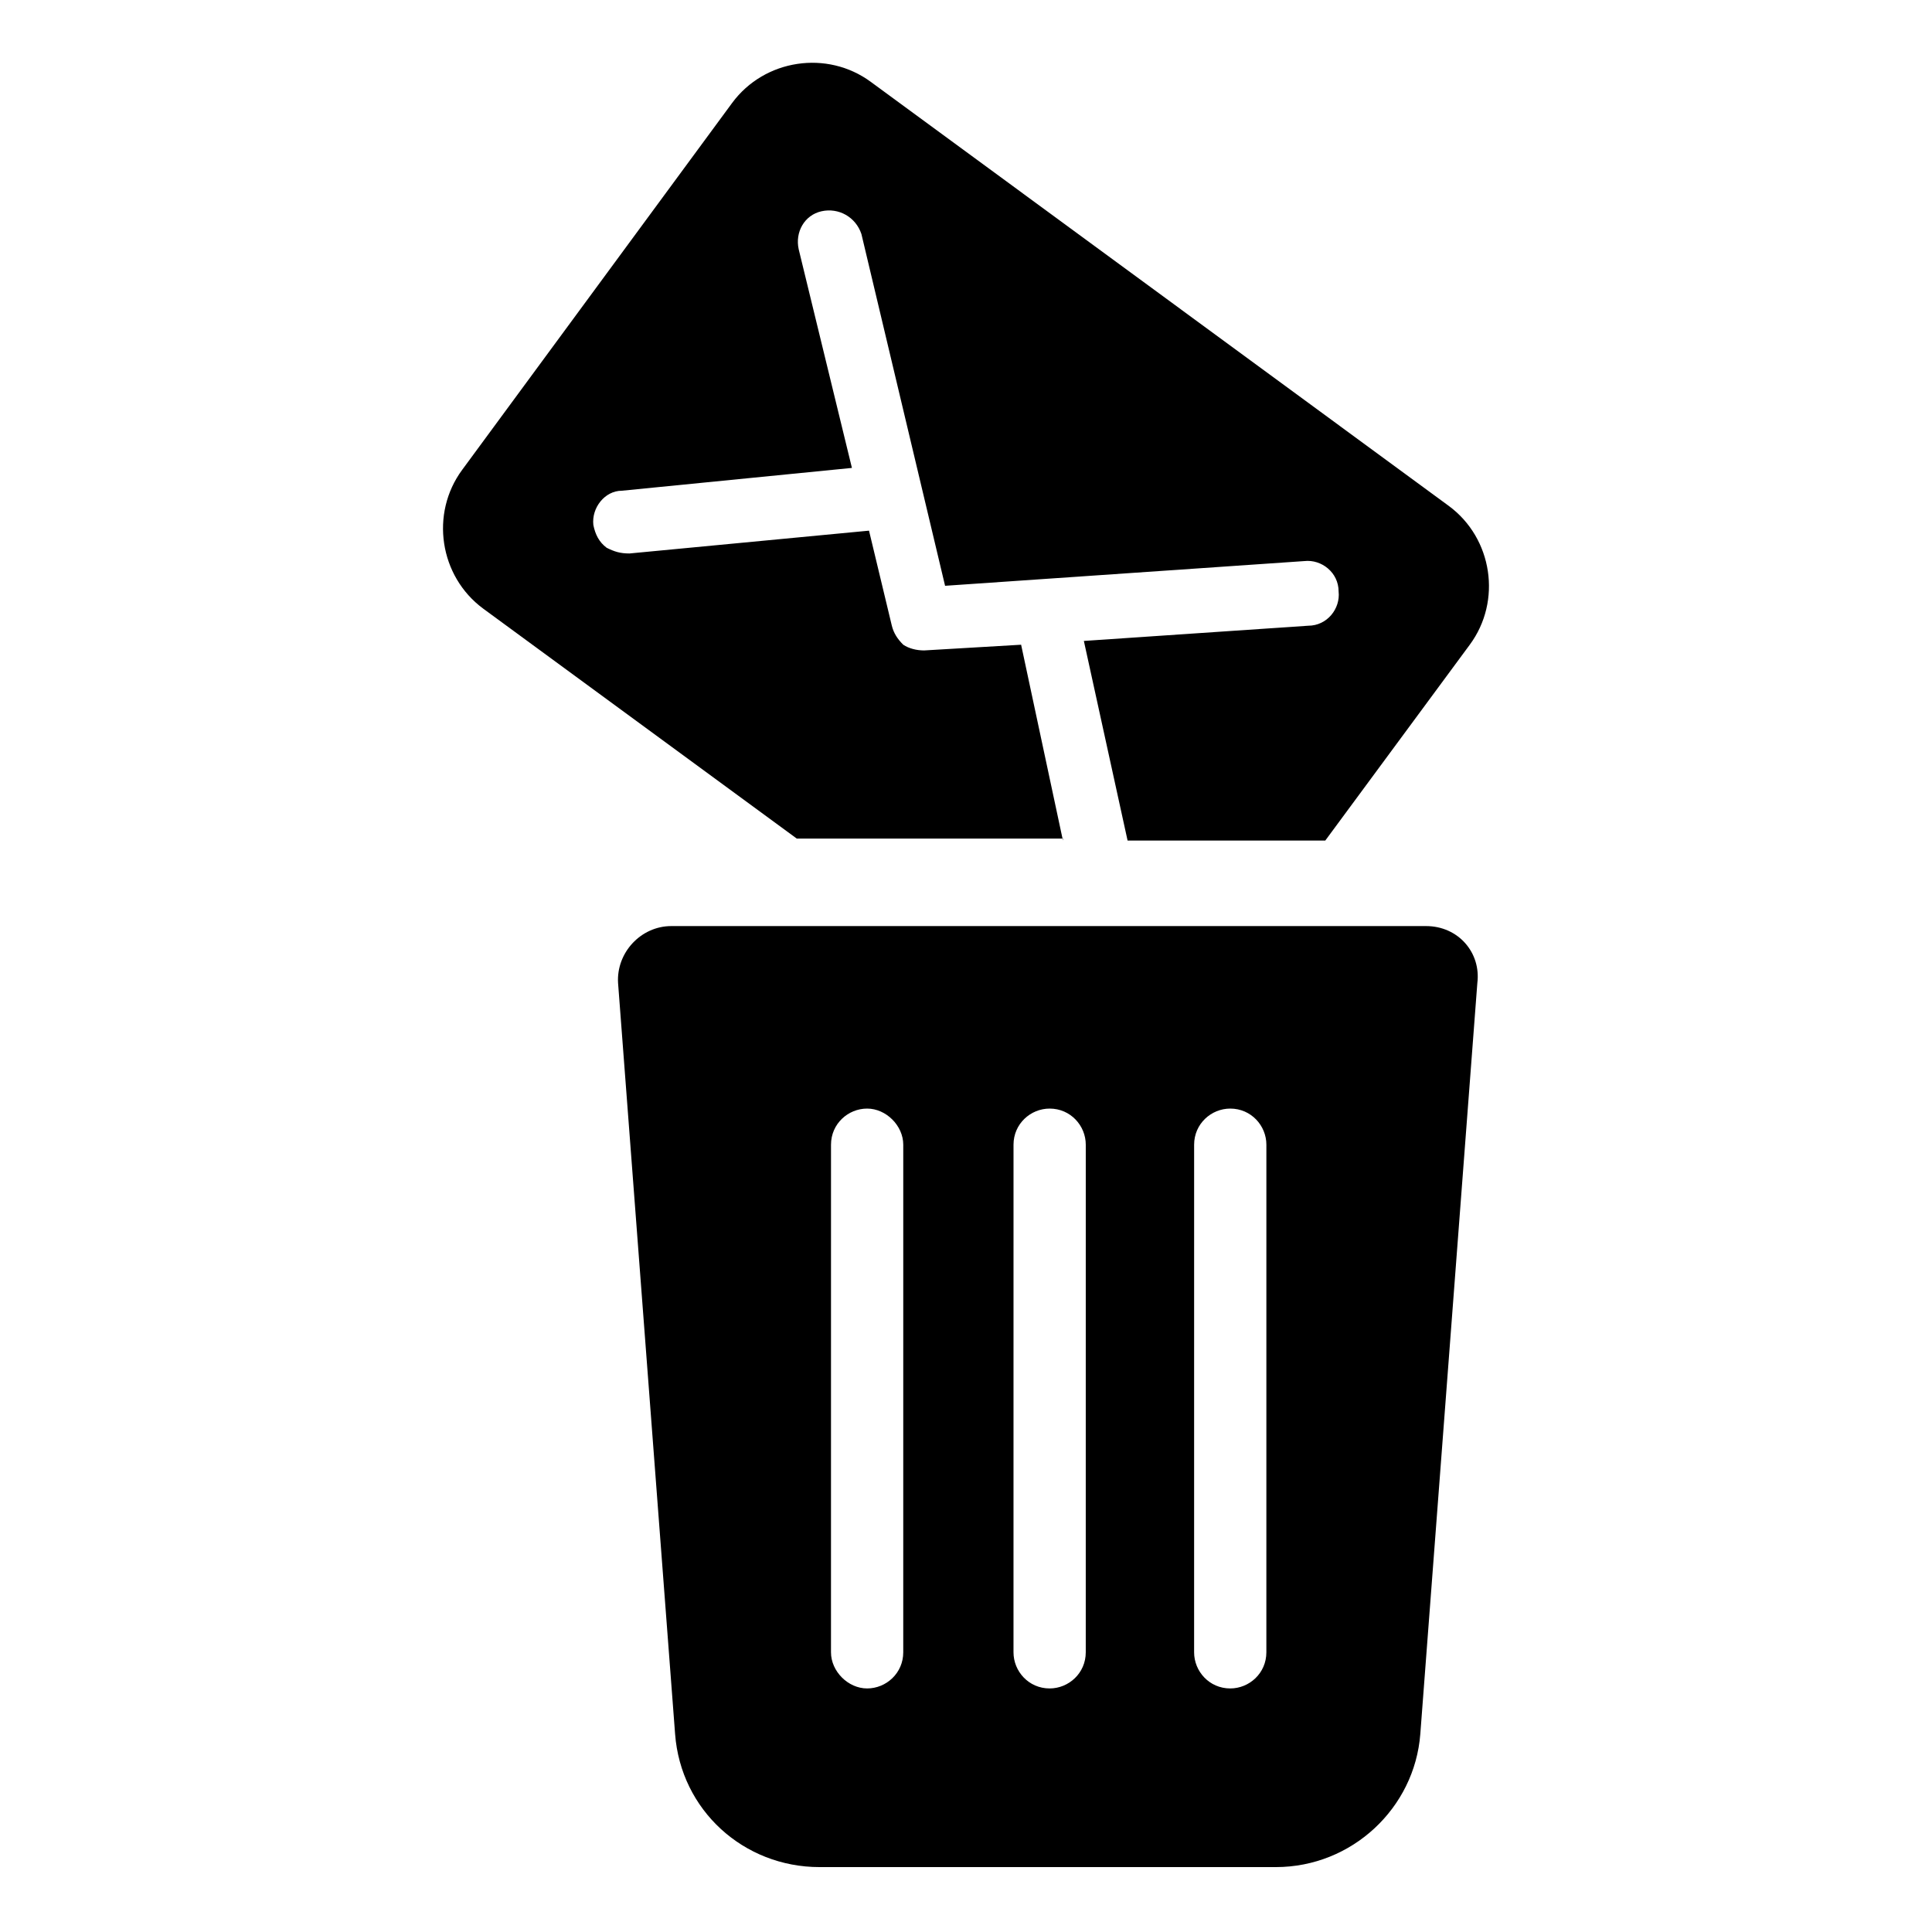
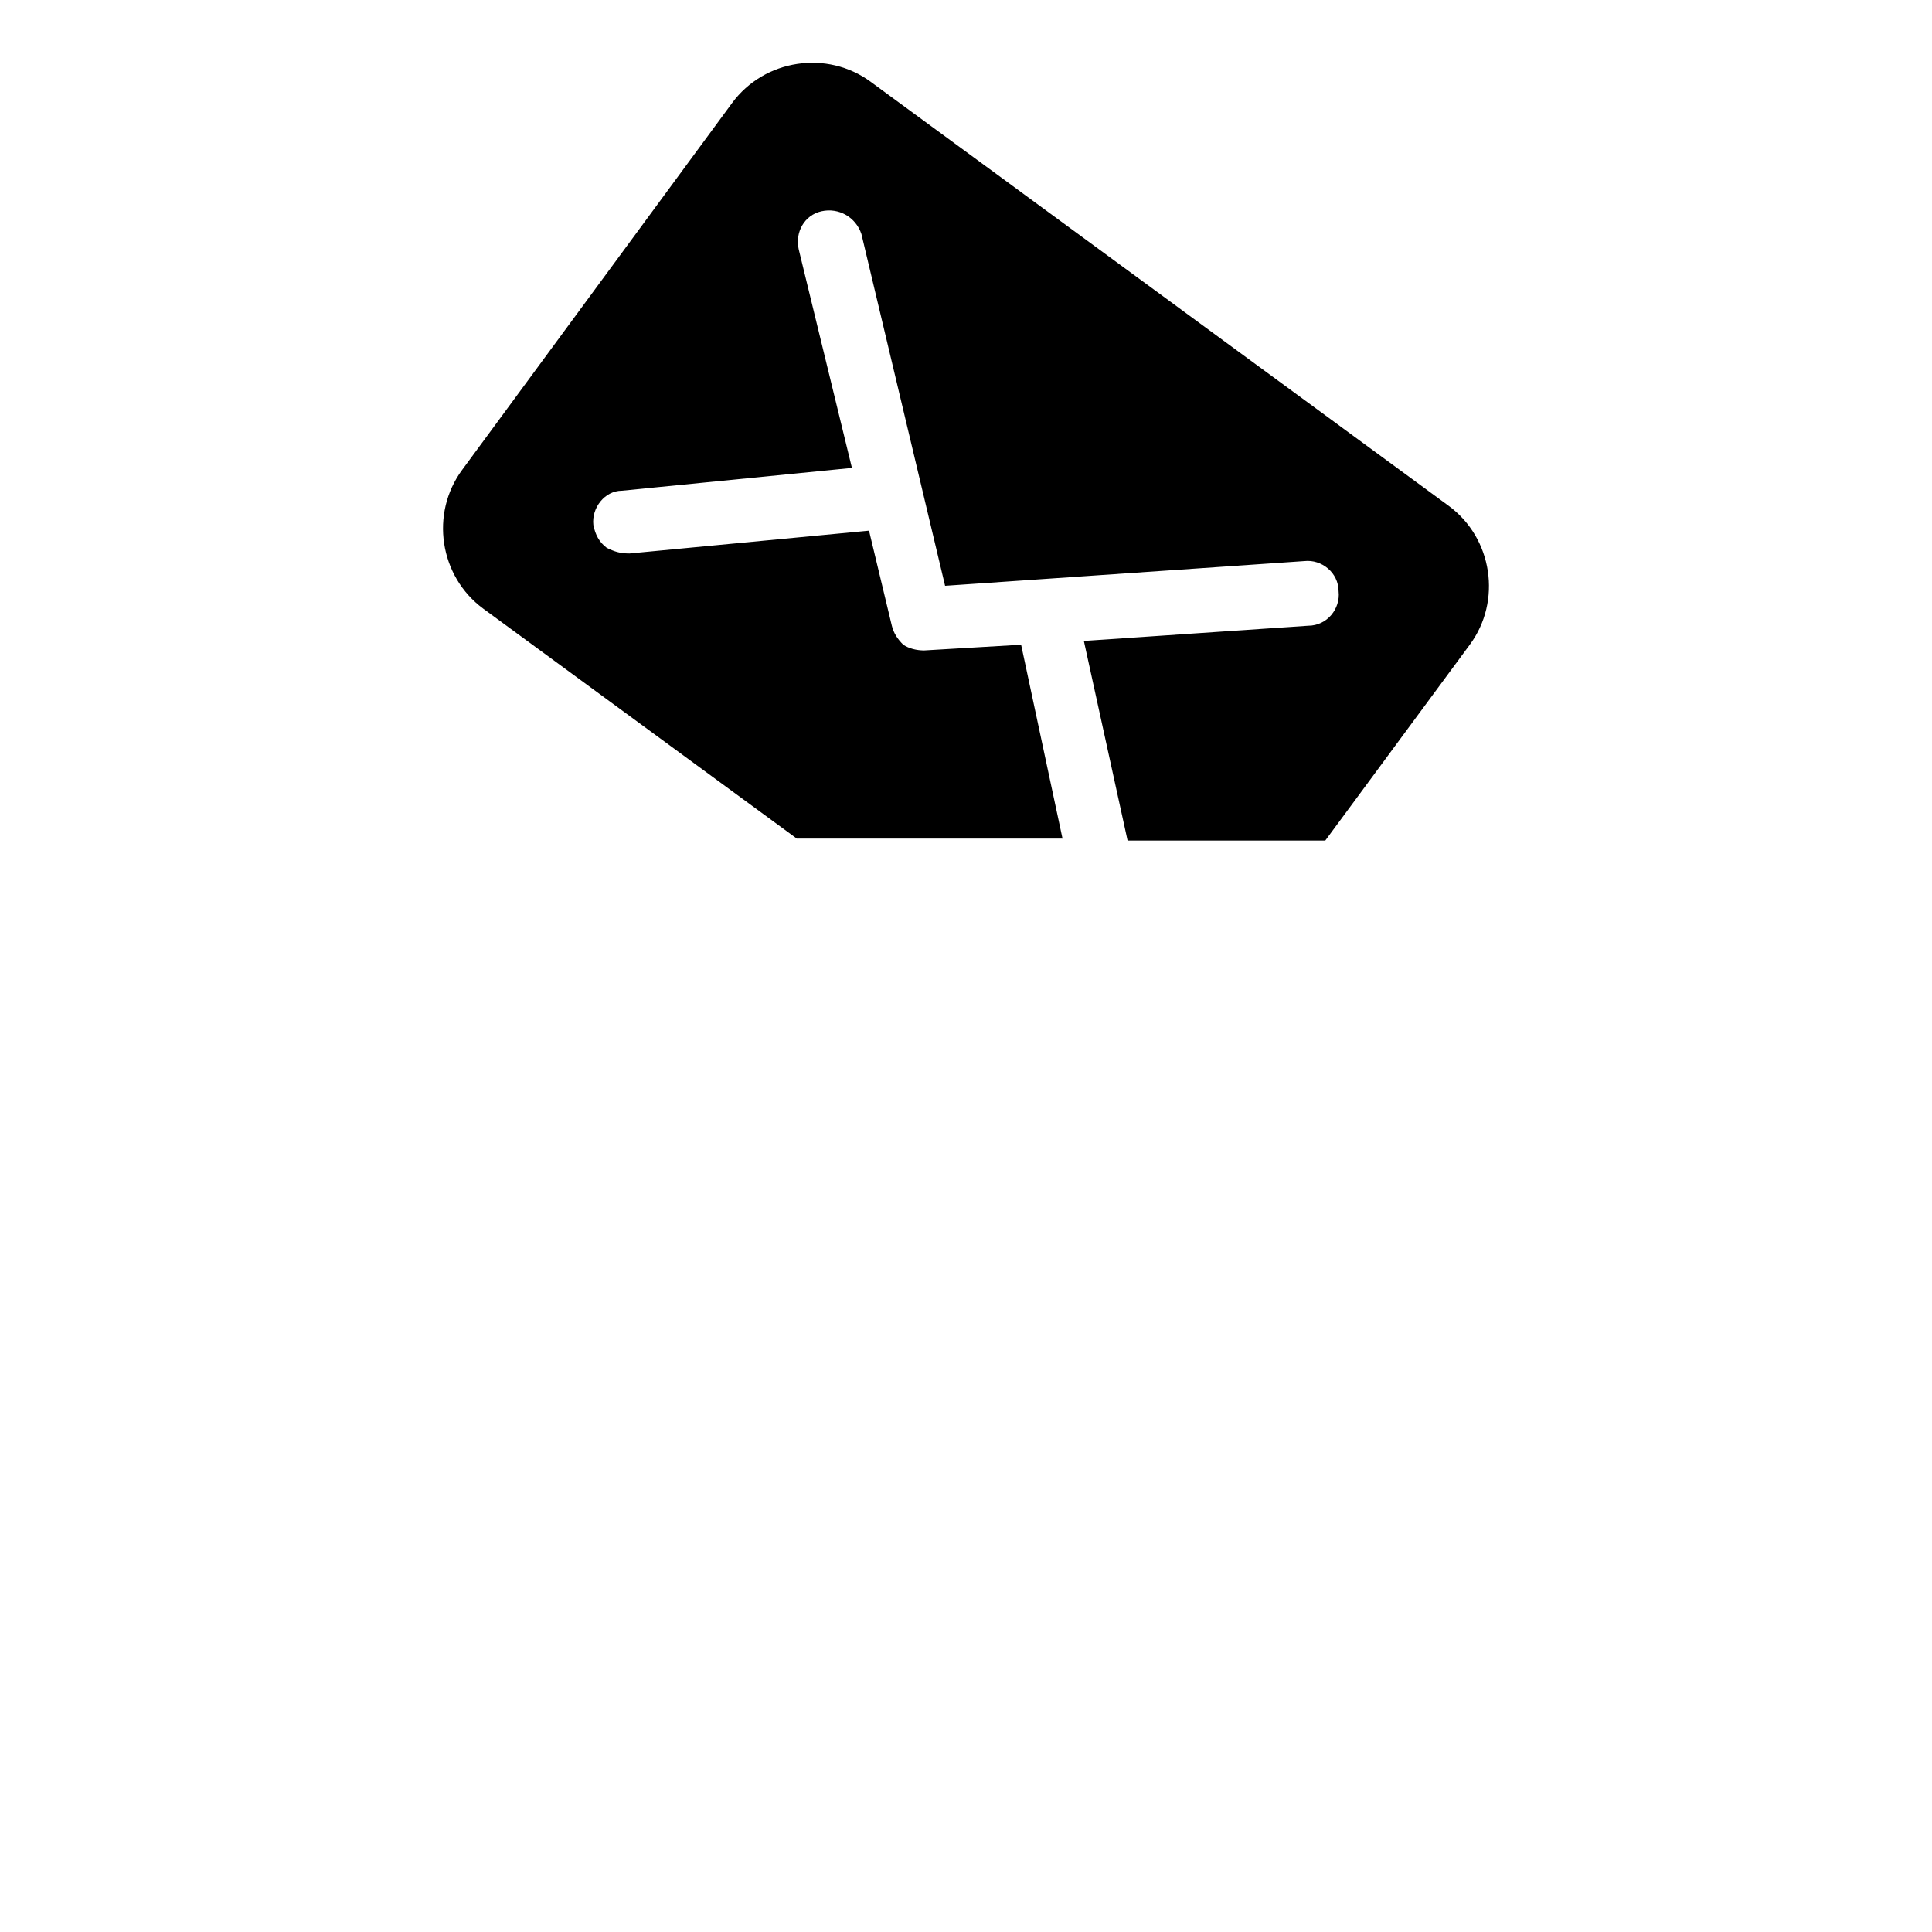
<svg xmlns="http://www.w3.org/2000/svg" fill="#000000" width="800px" height="800px" version="1.1" viewBox="144 144 512 512">
  <g>
    <path d="m425.69 366.75-11.082-51.891-25.695 1.512c-2.016 0-4.031-0.504-5.543-1.512-1.512-1.512-2.519-3.023-3.023-5.039l-6.047-25.191-63.48 6.047c-2.519 0-4.031-0.504-6.047-1.512-2.016-1.512-3.023-3.527-3.527-6.047-0.504-4.535 3.023-9.07 7.559-9.07l60.965-6.043-14.105-57.938c-1.008-4.535 1.512-9.07 6.047-10.078 4.535-1.008 9.07 1.512 10.578 6.047l22.168 93.207 95.219-6.551c4.535-0.504 9.07 3.023 9.07 8.062 0.504 4.535-3.023 9.07-8.062 9.07l-59.449 4.031 11.586 52.898h52.395l38.289-51.891c8.566-11.586 6.047-28.215-5.543-36.777l-153.15-112.36c-11.586-8.566-28.215-6.047-36.777 5.543l-71.543 97.234c-8.566 11.586-6.047 28.215 5.543 36.777l83.129 60.961h70.531z" />
-     <path d="m521.92 389.42h-200.02c-8.062 0-14.609 7.055-14.105 15.113l15.113 199c1.512 20.152 18.137 35.266 38.289 35.266h120.91c20.152 0 36.777-15.617 38.289-35.266l15.113-199c1.012-8.059-5.035-15.113-13.598-15.113zm-138.55 192.46c0 5.543-4.535 9.574-9.574 9.574s-9.574-4.535-9.574-9.574l0.004-134.52c0-5.543 4.535-9.574 9.574-9.574 5.039 0 9.574 4.535 9.574 9.574zm48.367 0c0 5.543-4.535 9.574-9.574 9.574-5.543 0-9.574-4.535-9.574-9.574l0.004-134.52c0-5.543 4.535-9.574 9.574-9.574 5.543 0 9.574 4.535 9.574 9.574zm47.863 0c0 5.543-4.535 9.574-9.574 9.574-5.543 0-9.574-4.535-9.574-9.574l0.004-134.52c0-5.543 4.535-9.574 9.574-9.574 5.543 0 9.574 4.535 9.574 9.574z" />
  </g>
</svg>